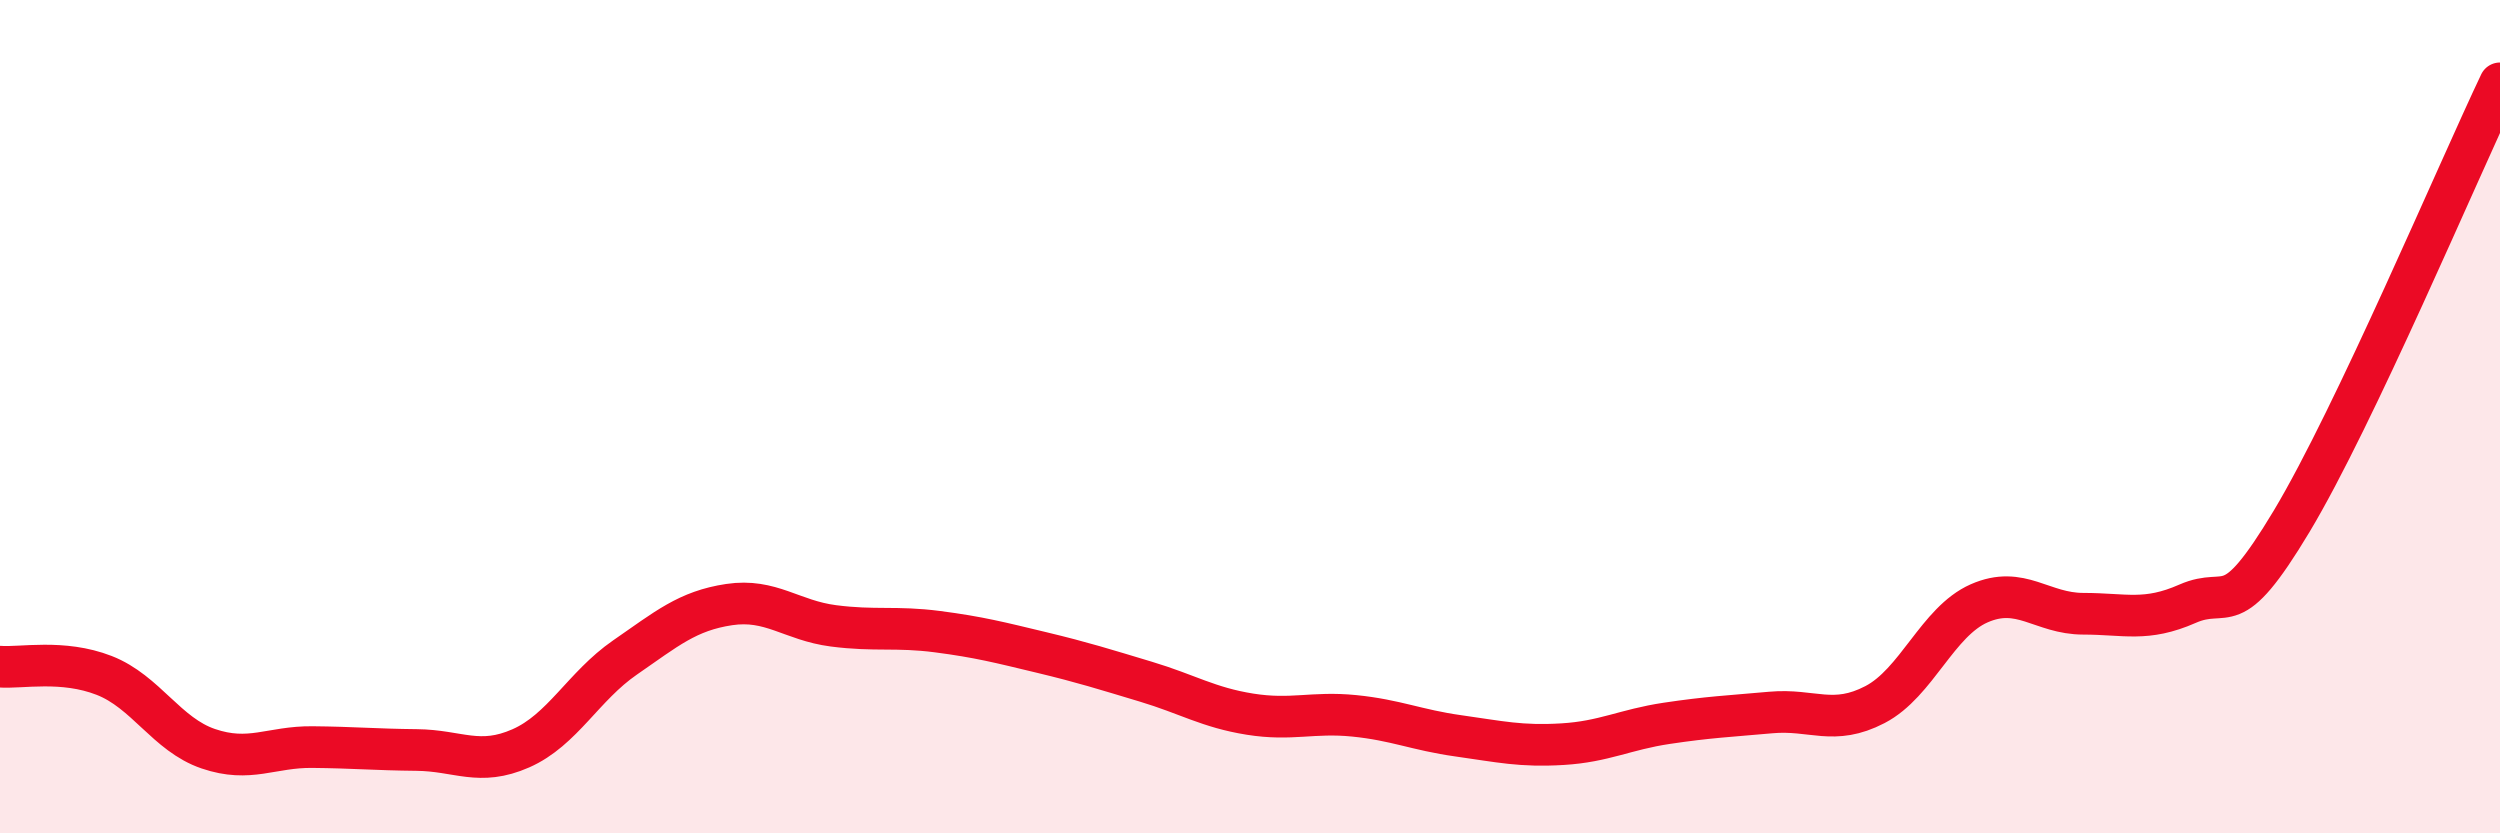
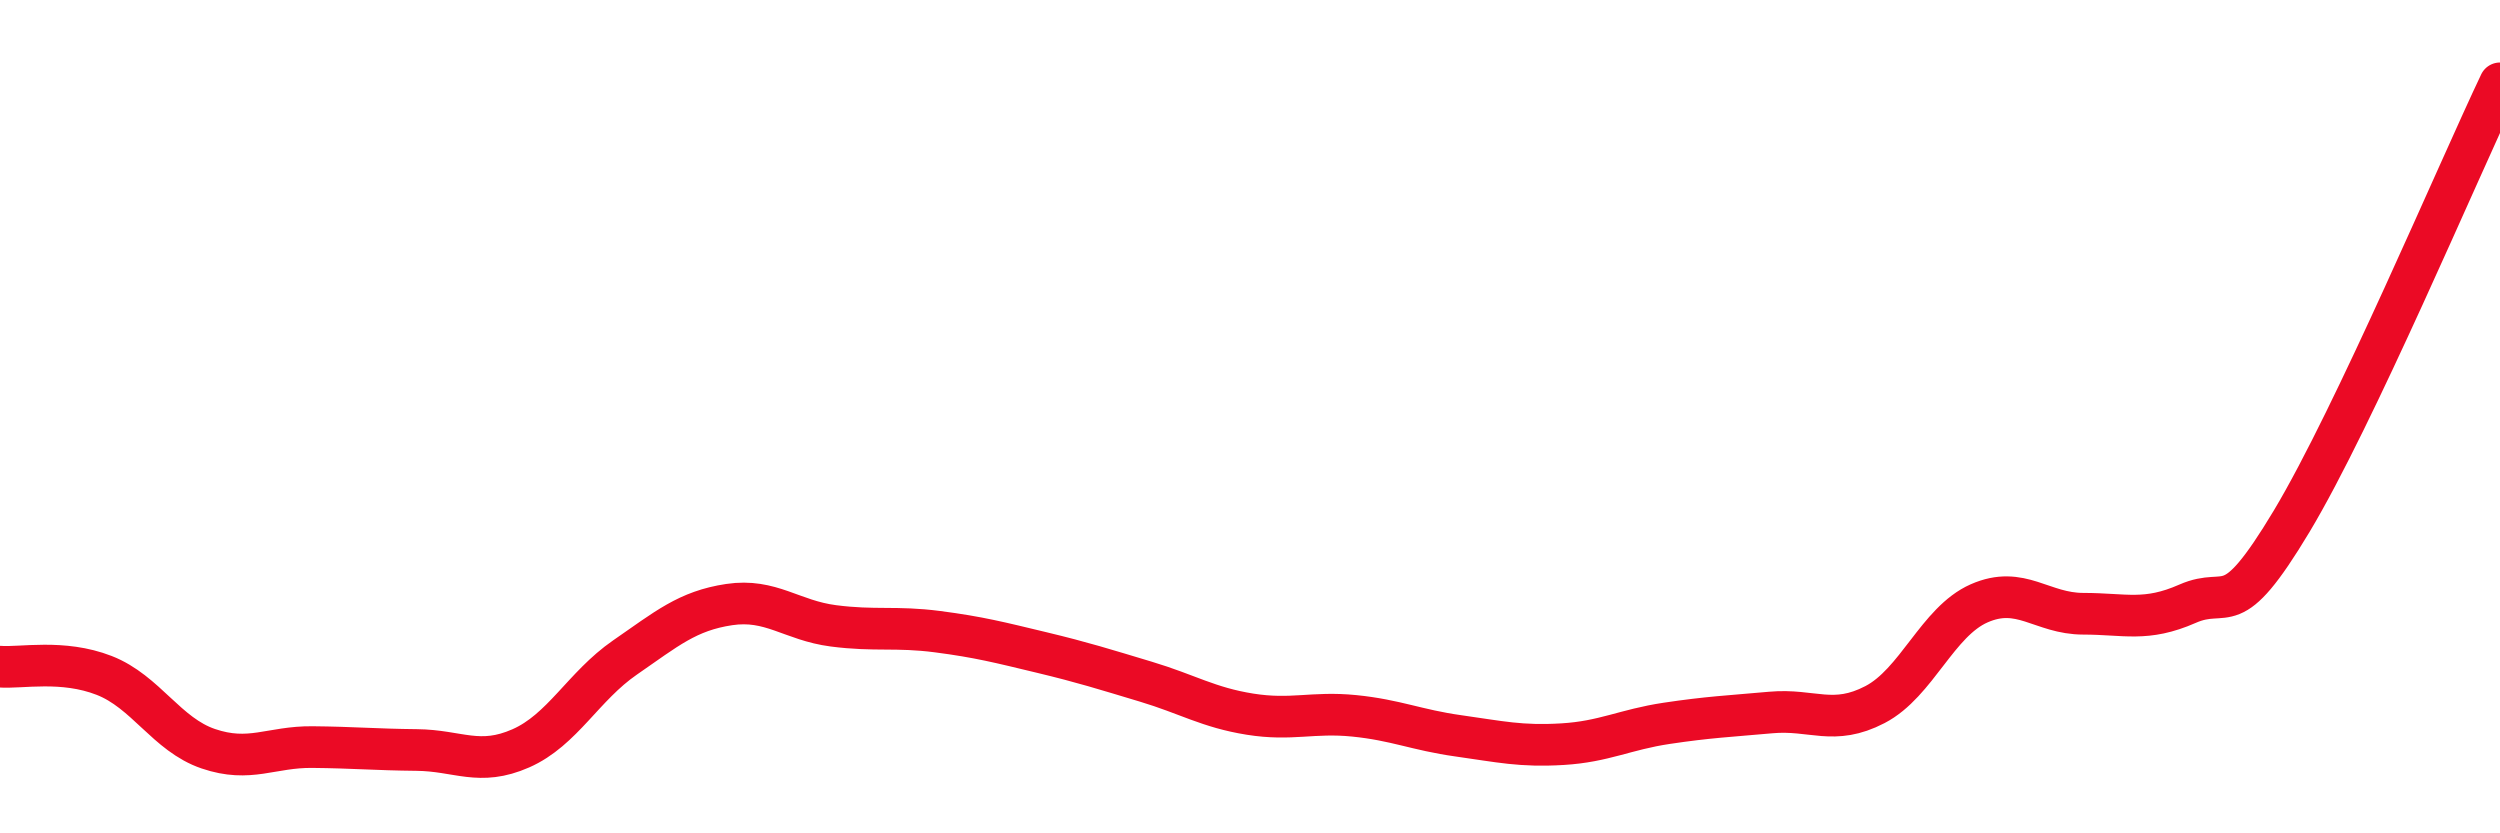
<svg xmlns="http://www.w3.org/2000/svg" width="60" height="20" viewBox="0 0 60 20">
-   <path d="M 0,16 C 0.5,16.04 1.5,15.82 2.5,16.21 C 3.5,16.6 4,17.63 5,17.97 C 6,18.31 6.5,17.92 7.5,17.93 C 8.5,17.94 9,17.99 10,18 C 11,18.01 11.5,18.4 12.5,17.96 C 13.5,17.52 14,16.47 15,15.78 C 16,15.09 16.5,14.66 17.5,14.51 C 18.5,14.36 19,14.89 20,15.02 C 21,15.15 21.5,15.03 22.5,15.16 C 23.5,15.29 24,15.42 25,15.66 C 26,15.9 26.5,16.06 27.5,16.36 C 28.5,16.66 29,16.98 30,17.14 C 31,17.3 31.5,17.08 32.5,17.18 C 33.5,17.28 34,17.52 35,17.66 C 36,17.8 36.5,17.92 37.5,17.86 C 38.5,17.8 39,17.51 40,17.36 C 41,17.21 41.5,17.19 42.5,17.1 C 43.5,17.01 44,17.43 45,16.91 C 46,16.39 46.5,14.92 47.5,14.48 C 48.5,14.04 49,14.73 50,14.73 C 51,14.73 51.5,14.93 52.5,14.49 C 53.5,14.05 53.5,15.01 55,12.51 C 56.5,10.01 59,4.1 60,2L60 20L0 20Z" fill="#EB0A25" opacity="0.1" stroke-linecap="round" stroke-linejoin="round" />
  <path d="M 0,16 C 0.5,16.04 1.5,15.82 2.5,16.21 C 3.5,16.6 4,17.63 5,17.97 C 6,18.31 6.5,17.92 7.5,17.93 C 8.5,17.94 9,17.99 10,18 C 11,18.01 11.5,18.4 12.5,17.96 C 13.5,17.52 14,16.47 15,15.78 C 16,15.09 16.5,14.66 17.5,14.51 C 18.5,14.36 19,14.89 20,15.02 C 21,15.15 21.5,15.03 22.5,15.16 C 23.5,15.29 24,15.42 25,15.66 C 26,15.9 26.5,16.06 27.5,16.36 C 28.5,16.66 29,16.98 30,17.14 C 31,17.3 31.5,17.08 32.5,17.18 C 33.5,17.28 34,17.52 35,17.66 C 36,17.8 36.5,17.92 37.5,17.86 C 38.5,17.8 39,17.51 40,17.36 C 41,17.21 41.5,17.19 42.5,17.1 C 43.5,17.01 44,17.43 45,16.91 C 46,16.39 46.5,14.92 47.5,14.48 C 48.5,14.04 49,14.73 50,14.73 C 51,14.73 51.5,14.93 52.5,14.49 C 53.5,14.05 53.5,15.01 55,12.51 C 56.5,10.01 59,4.1 60,2" stroke="#EB0A25" stroke-width="1" fill="none" stroke-linecap="round" stroke-linejoin="round" />
</svg>